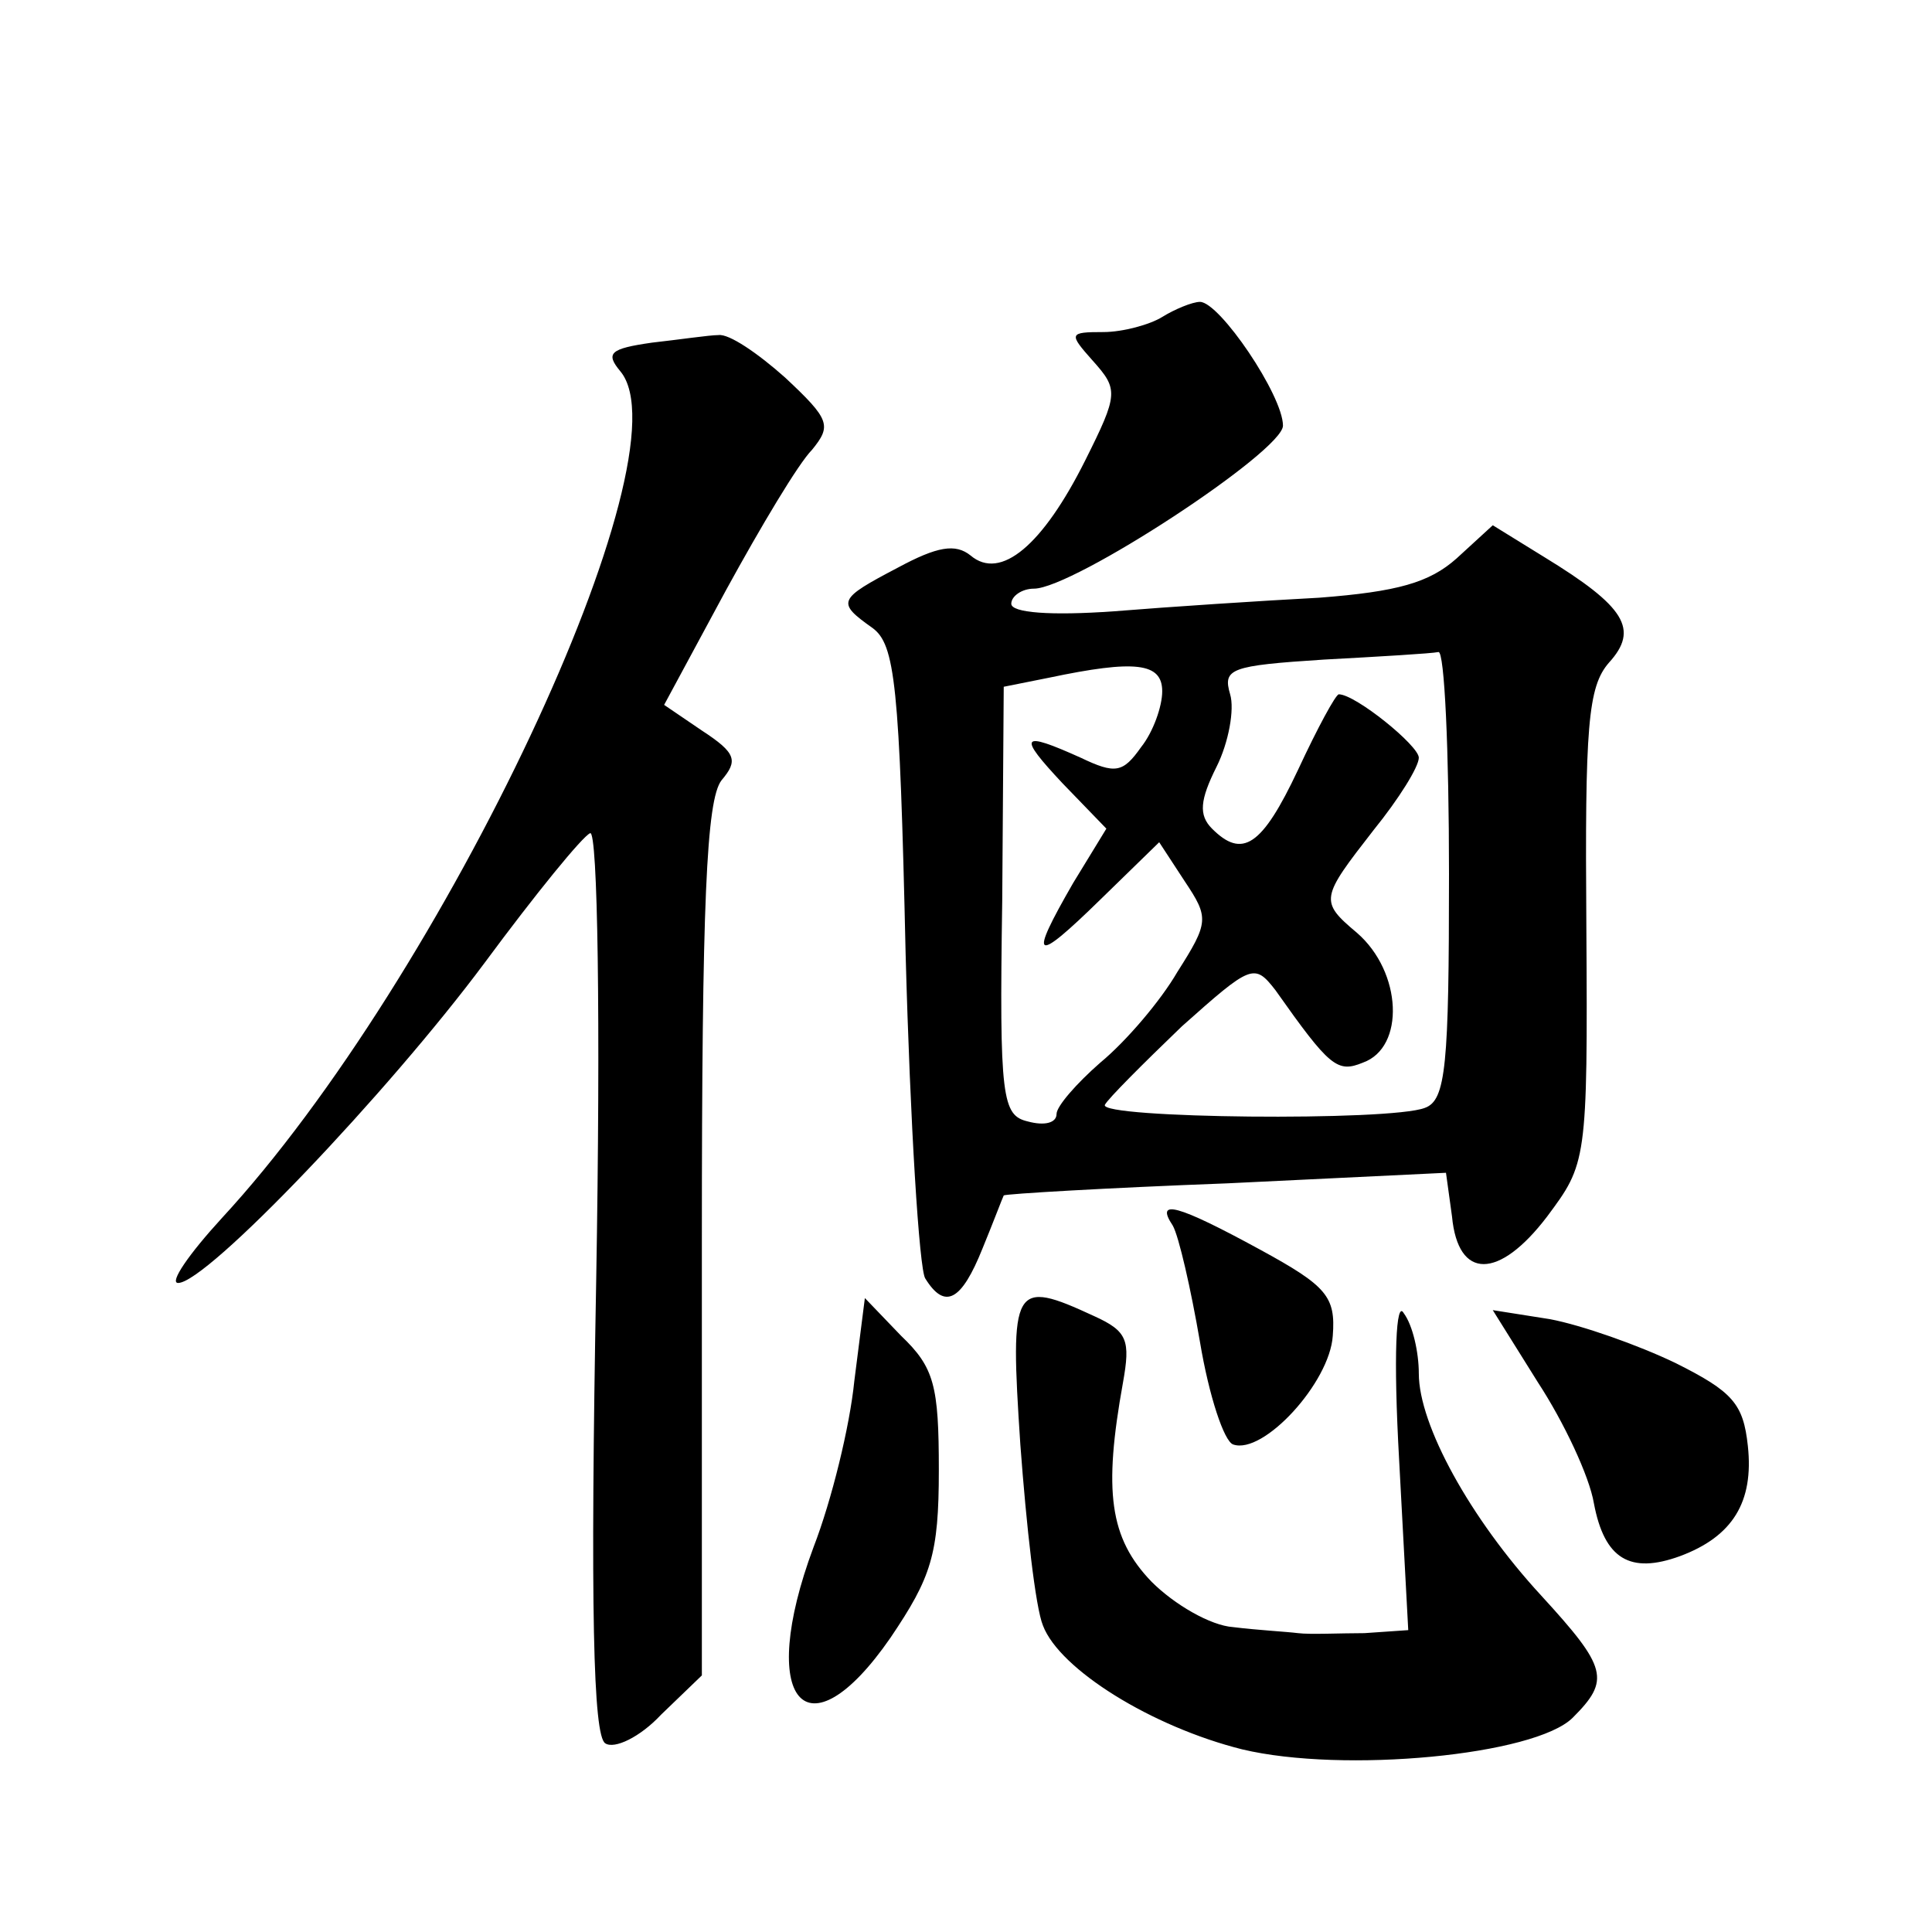
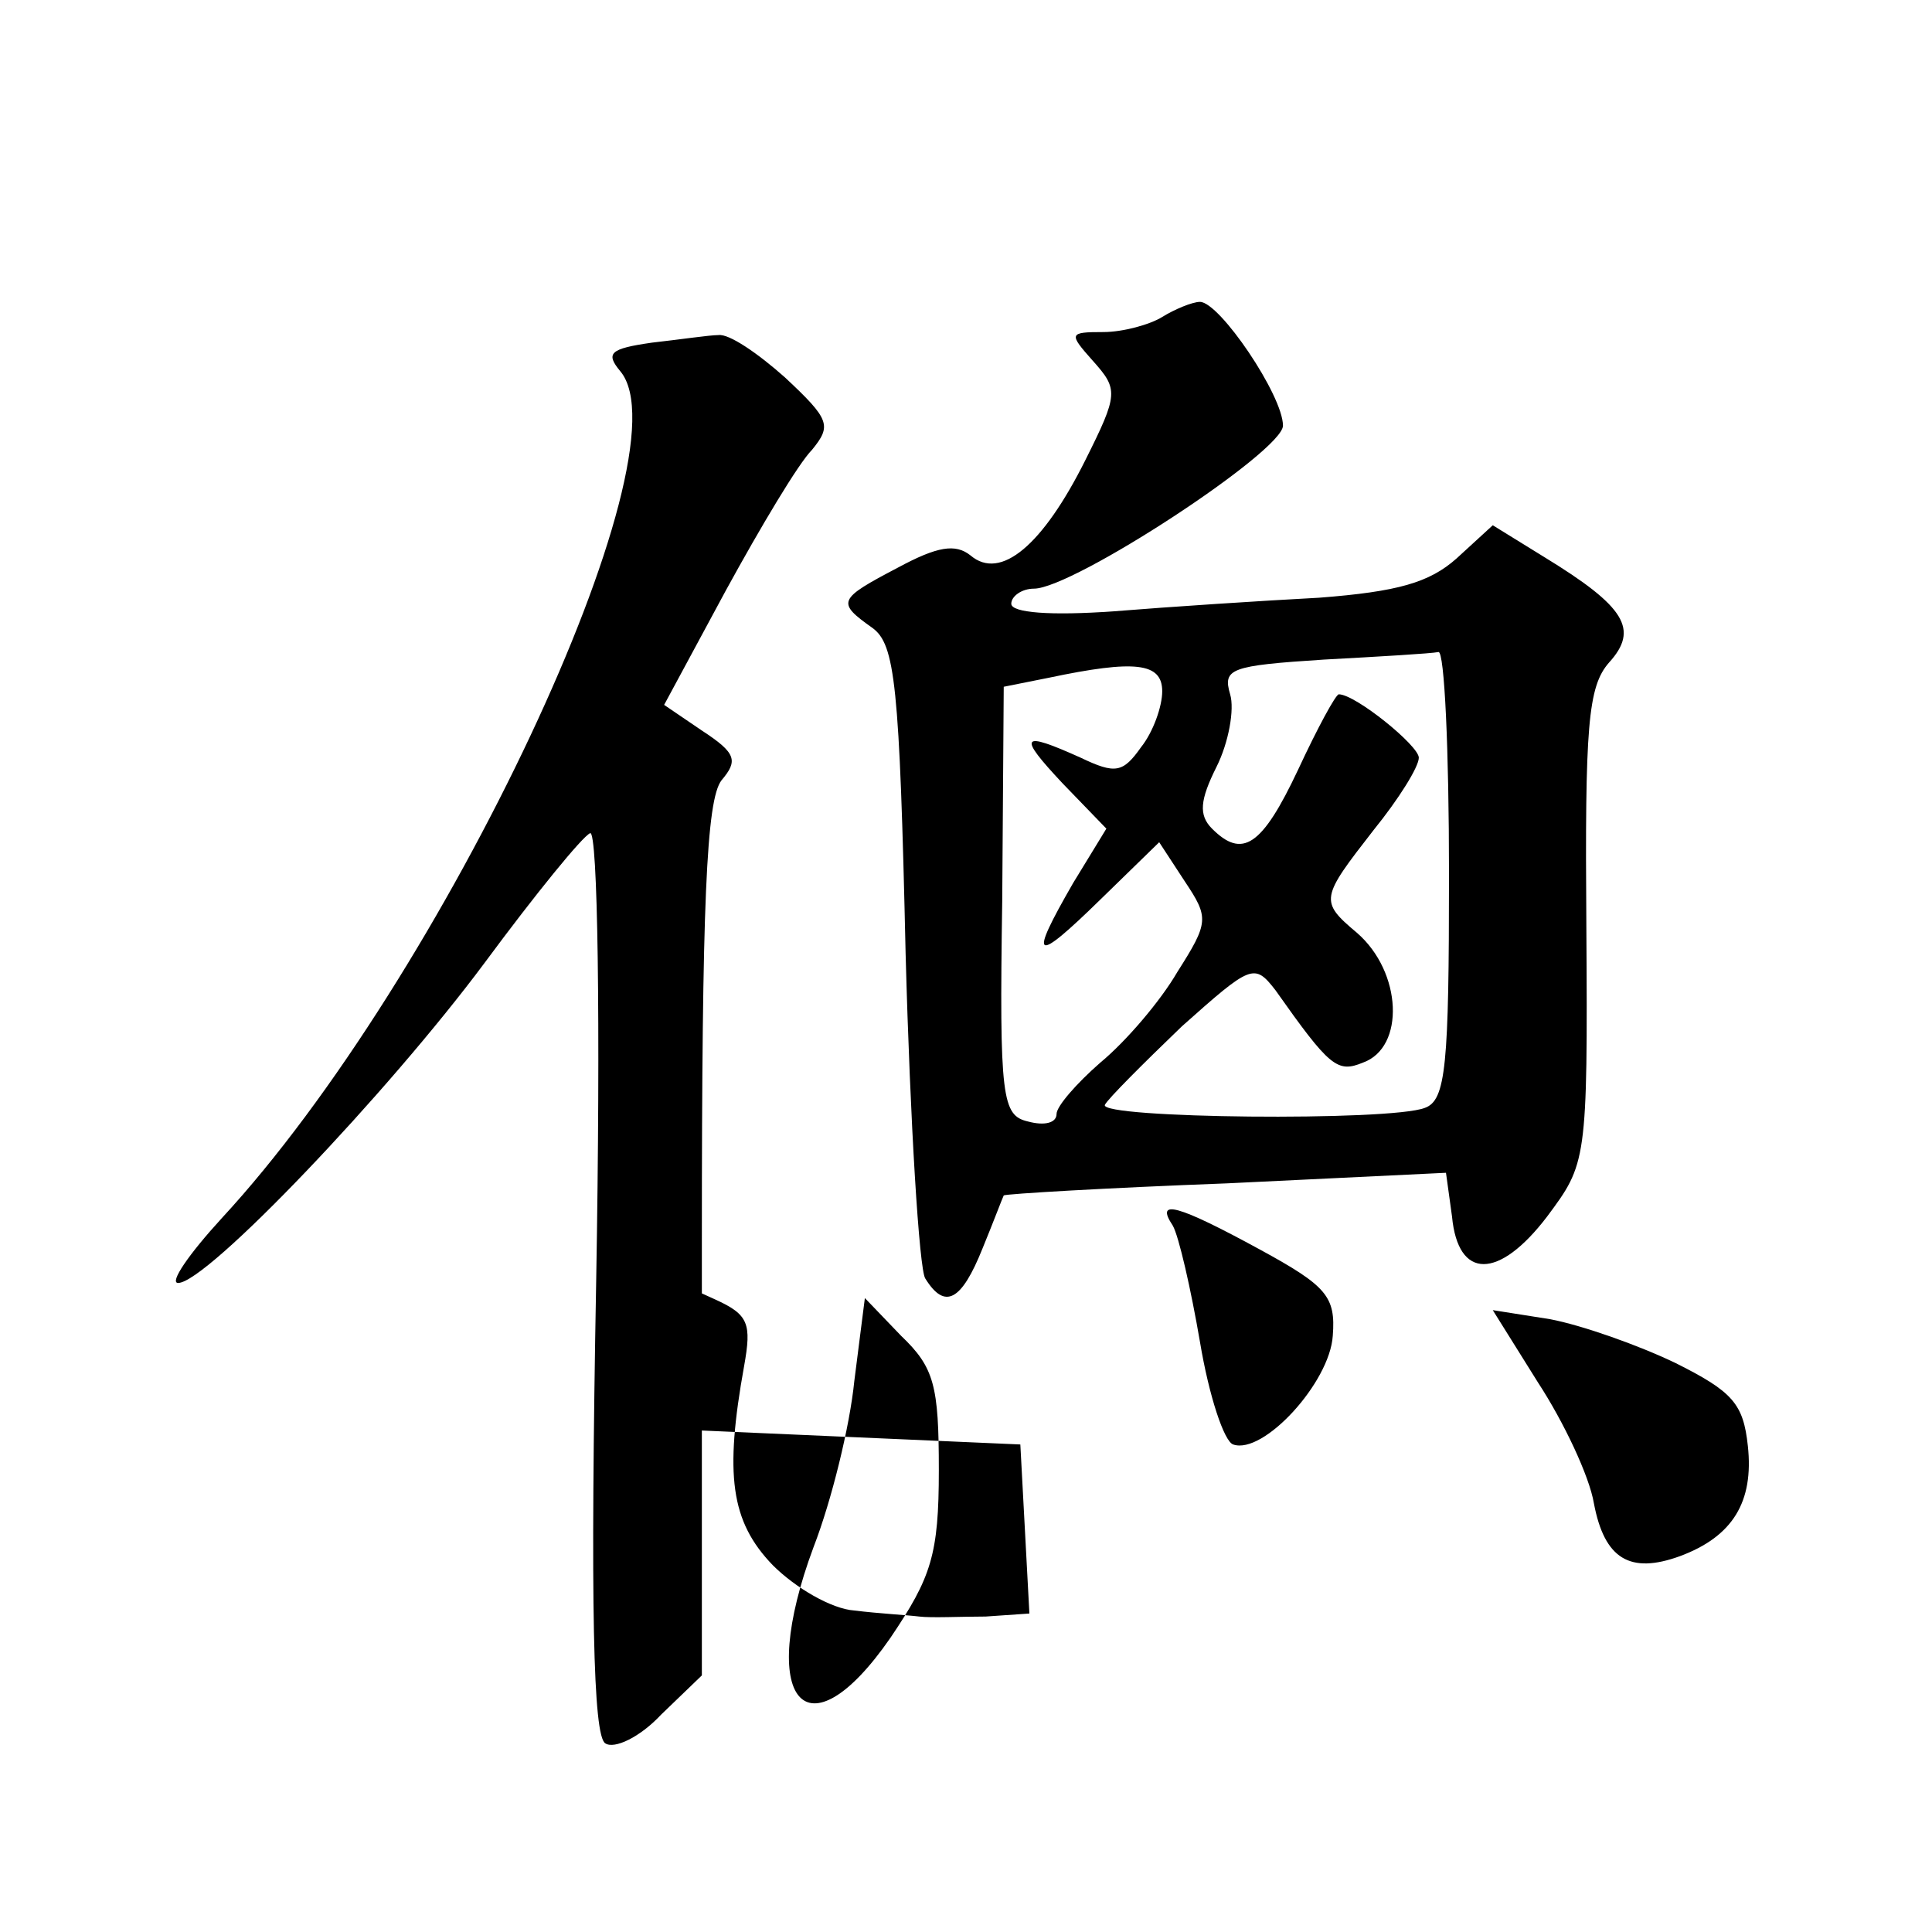
<svg xmlns="http://www.w3.org/2000/svg" version="1.0" width="128pt" height="128pt" viewBox="0 0 128 128" preserveAspectRatio="xMidYMid meet">
  <g transform="translate(0,128) scale(0.1,-0.1)" fill="#0" stroke="none">
-     <path d="M770 1070 c-8 -5 -26 -10 -39 -10 -23 0 -23 -1 -7 -19 17 -19 17 -22 -5 -66 -28 -56 -56 -80 -76 -63 -10 8 -22 6 -48 -8 -40 -21 -41 -23 -17 -40 15 -11 18 -37 22 -216 3 -112 9 -209 13 -215 13 -21 24 -15 38 20 7 17 13 33 14 35 1 1 68 5 148 8 l145 7 4 -29 c4 -42 31 -42 63 0 26 35 27 36 26 192 -1 133 1 159 15 175 20 22 11 37 -43 70 l-34 21 -24 -22 c-18 -16 -39 -22 -91 -26 -38 -2 -99 -6 -136 -9 -42 -3 -68 -1 -68 5 0 5 7 10 15 10 26 0 165 91 165 108 0 20 -42 82 -55 82 -5 0 -17 -5 -25 -10z m190 -369 c0 -127 -2 -150 -16 -155 -23 -9 -216 -7 -212 2 2 4 25 27 51 52 46 41 48 42 62 24 36 -51 41 -55 58 -48 28 10 26 60 -4 86 -25 21 -24 23 11 68 17 21 30 42 30 48 0 8 -42 42 -53 42 -2 0 -14 -22 -27 -50 -24 -51 -37 -59 -57 -39 -9 9 -8 19 3 41 8 16 12 38 9 48 -5 17 0 19 62 23 37 2 71 4 76 5 4 1 7 -65 7 -147z m-190 121 c0 -10 -6 -27 -14 -37 -12 -17 -17 -18 -40 -7 -40 18 -42 15 -12 -17 l29 -30 -22 -36 c-30 -52 -26 -54 18 -11 l39 38 17 -26 c16 -24 16 -27 -5 -60 -11 -19 -34 -46 -51 -60 -16 -14 -29 -29 -29 -34 0 -6 -8 -8 -19 -5 -17 4 -19 15 -17 146 l1 142 30 6 c57 12 75 10 75 -9z M432 1053 c-28 -4 -31 -7 -21 -19 46 -55 -117 -402 -264 -561 -22 -24 -35 -43 -29 -43 19 0 139 126 203 212 34 46 65 84 70 86 5 2 7 -124 4 -296 -4 -218 -2 -302 6 -307 6 -4 23 4 37 19 l27 26 0 288 c0 224 3 292 13 305 11 13 10 18 -13 33 l-25 17 41 76 c23 42 48 84 57 93 13 16 12 20 -18 48 -18 16 -37 29 -44 28 -6 0 -26 -3 -44 -5z M777 468 c4 -7 12 -42 18 -77 6 -36 16 -66 22 -68 20 -7 64 41 66 72 2 26 -4 33 -48 57 -55 30 -70 34 -58 16z M566 365 c-3 -30 -15 -79 -27 -110 -38 -102 -5 -141 51 -60 27 40 32 55 32 111 0 56 -3 68 -25 89 l-24 25 -7 -55z M676 323 c4 -54 10 -108 15 -120 11 -29 72 -67 132 -82 67 -16 194 -4 219 21 25 25 23 33 -21 81 -47 51 -81 113 -81 147 0 14 -4 32 -10 40 -5 9 -7 -27 -3 -98 l6 -112 -29 -2 c-16 0 -36 -1 -44 0 -8 1 -27 2 -43 4 -15 1 -39 15 -54 30 -28 29 -32 60 -19 132 5 28 3 34 -19 44 -54 25 -56 21 -49 -85z M1019 364 c17 -26 34 -62 37 -80 7 -37 24 -47 57 -35 35 13 49 36 45 73 -3 28 -10 36 -48 55 -25 12 -62 25 -83 29 l-38 6 30 -48z" />
+     <path d="M770 1070 c-8 -5 -26 -10 -39 -10 -23 0 -23 -1 -7 -19 17 -19 17 -22 -5 -66 -28 -56 -56 -80 -76 -63 -10 8 -22 6 -48 -8 -40 -21 -41 -23 -17 -40 15 -11 18 -37 22 -216 3 -112 9 -209 13 -215 13 -21 24 -15 38 20 7 17 13 33 14 35 1 1 68 5 148 8 l145 7 4 -29 c4 -42 31 -42 63 0 26 35 27 36 26 192 -1 133 1 159 15 175 20 22 11 37 -43 70 l-34 21 -24 -22 c-18 -16 -39 -22 -91 -26 -38 -2 -99 -6 -136 -9 -42 -3 -68 -1 -68 5 0 5 7 10 15 10 26 0 165 91 165 108 0 20 -42 82 -55 82 -5 0 -17 -5 -25 -10z m190 -369 c0 -127 -2 -150 -16 -155 -23 -9 -216 -7 -212 2 2 4 25 27 51 52 46 41 48 42 62 24 36 -51 41 -55 58 -48 28 10 26 60 -4 86 -25 21 -24 23 11 68 17 21 30 42 30 48 0 8 -42 42 -53 42 -2 0 -14 -22 -27 -50 -24 -51 -37 -59 -57 -39 -9 9 -8 19 3 41 8 16 12 38 9 48 -5 17 0 19 62 23 37 2 71 4 76 5 4 1 7 -65 7 -147z m-190 121 c0 -10 -6 -27 -14 -37 -12 -17 -17 -18 -40 -7 -40 18 -42 15 -12 -17 l29 -30 -22 -36 c-30 -52 -26 -54 18 -11 l39 38 17 -26 c16 -24 16 -27 -5 -60 -11 -19 -34 -46 -51 -60 -16 -14 -29 -29 -29 -34 0 -6 -8 -8 -19 -5 -17 4 -19 15 -17 146 l1 142 30 6 c57 12 75 10 75 -9z M432 1053 c-28 -4 -31 -7 -21 -19 46 -55 -117 -402 -264 -561 -22 -24 -35 -43 -29 -43 19 0 139 126 203 212 34 46 65 84 70 86 5 2 7 -124 4 -296 -4 -218 -2 -302 6 -307 6 -4 23 4 37 19 l27 26 0 288 c0 224 3 292 13 305 11 13 10 18 -13 33 l-25 17 41 76 c23 42 48 84 57 93 13 16 12 20 -18 48 -18 16 -37 29 -44 28 -6 0 -26 -3 -44 -5z M777 468 c4 -7 12 -42 18 -77 6 -36 16 -66 22 -68 20 -7 64 41 66 72 2 26 -4 33 -48 57 -55 30 -70 34 -58 16z M566 365 c-3 -30 -15 -79 -27 -110 -38 -102 -5 -141 51 -60 27 40 32 55 32 111 0 56 -3 68 -25 89 l-24 25 -7 -55z M676 323 l6 -112 -29 -2 c-16 0 -36 -1 -44 0 -8 1 -27 2 -43 4 -15 1 -39 15 -54 30 -28 29 -32 60 -19 132 5 28 3 34 -19 44 -54 25 -56 21 -49 -85z M1019 364 c17 -26 34 -62 37 -80 7 -37 24 -47 57 -35 35 13 49 36 45 73 -3 28 -10 36 -48 55 -25 12 -62 25 -83 29 l-38 6 30 -48z" />
  </g>
</svg>